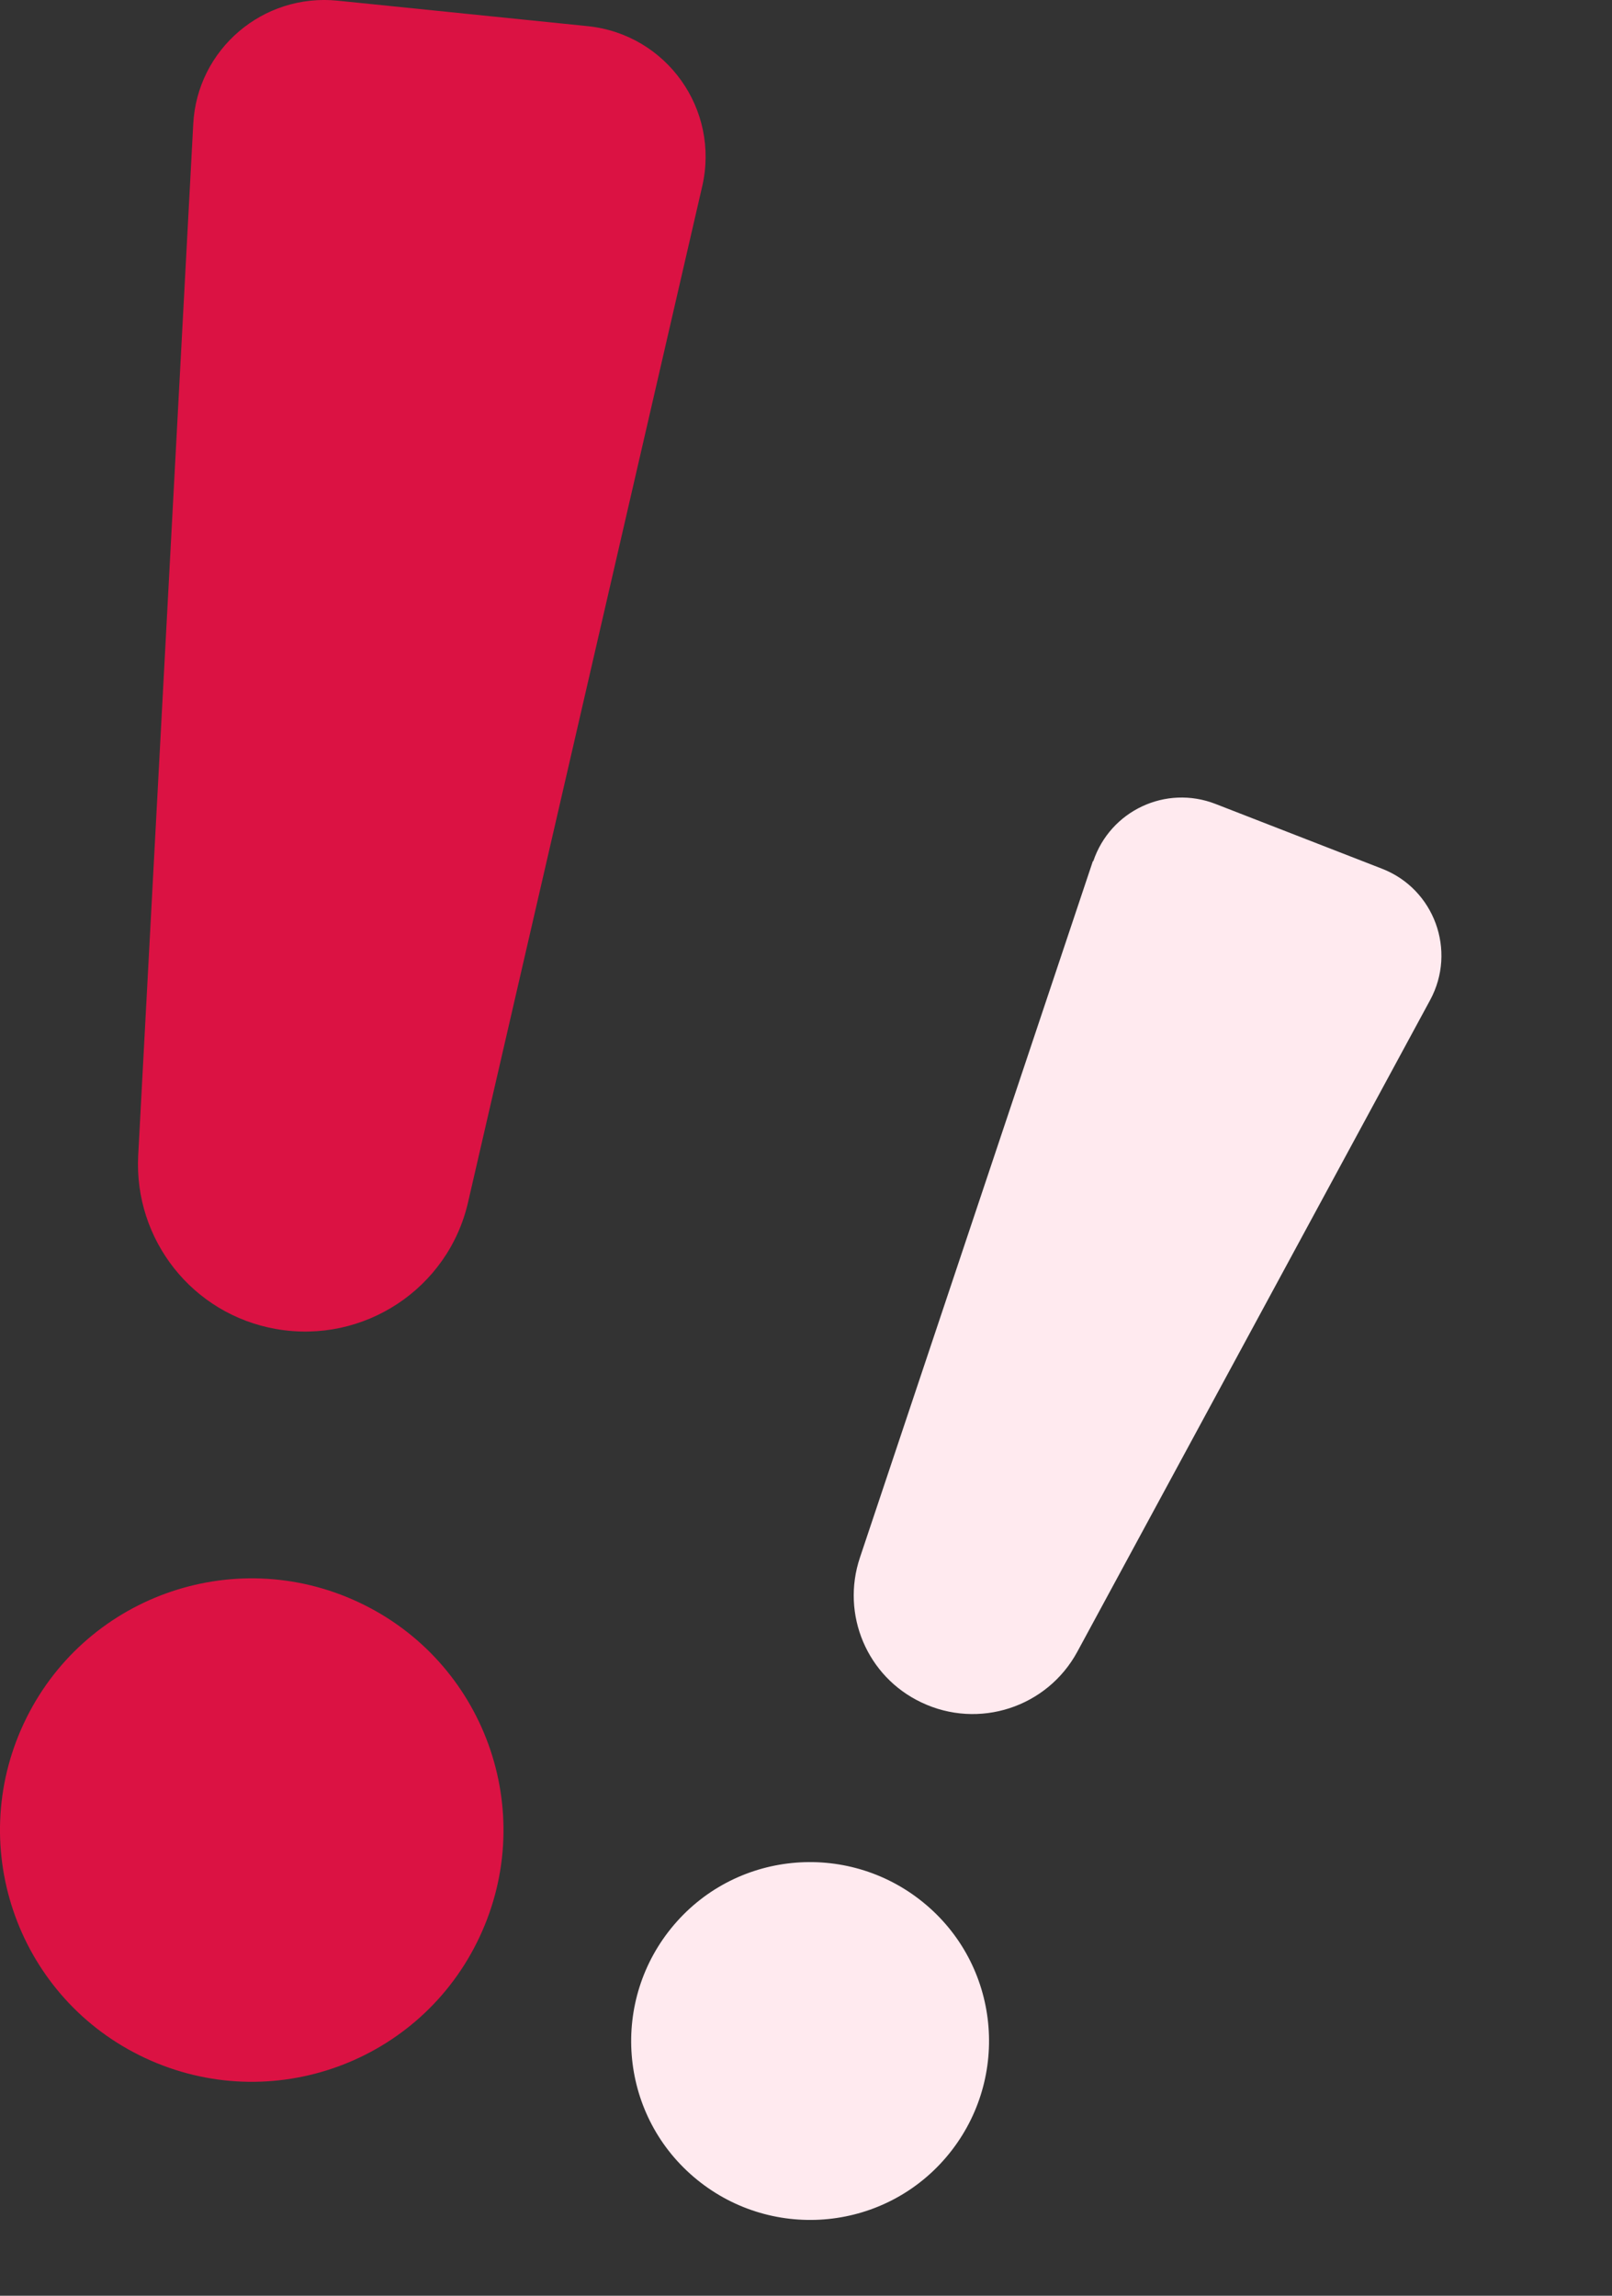
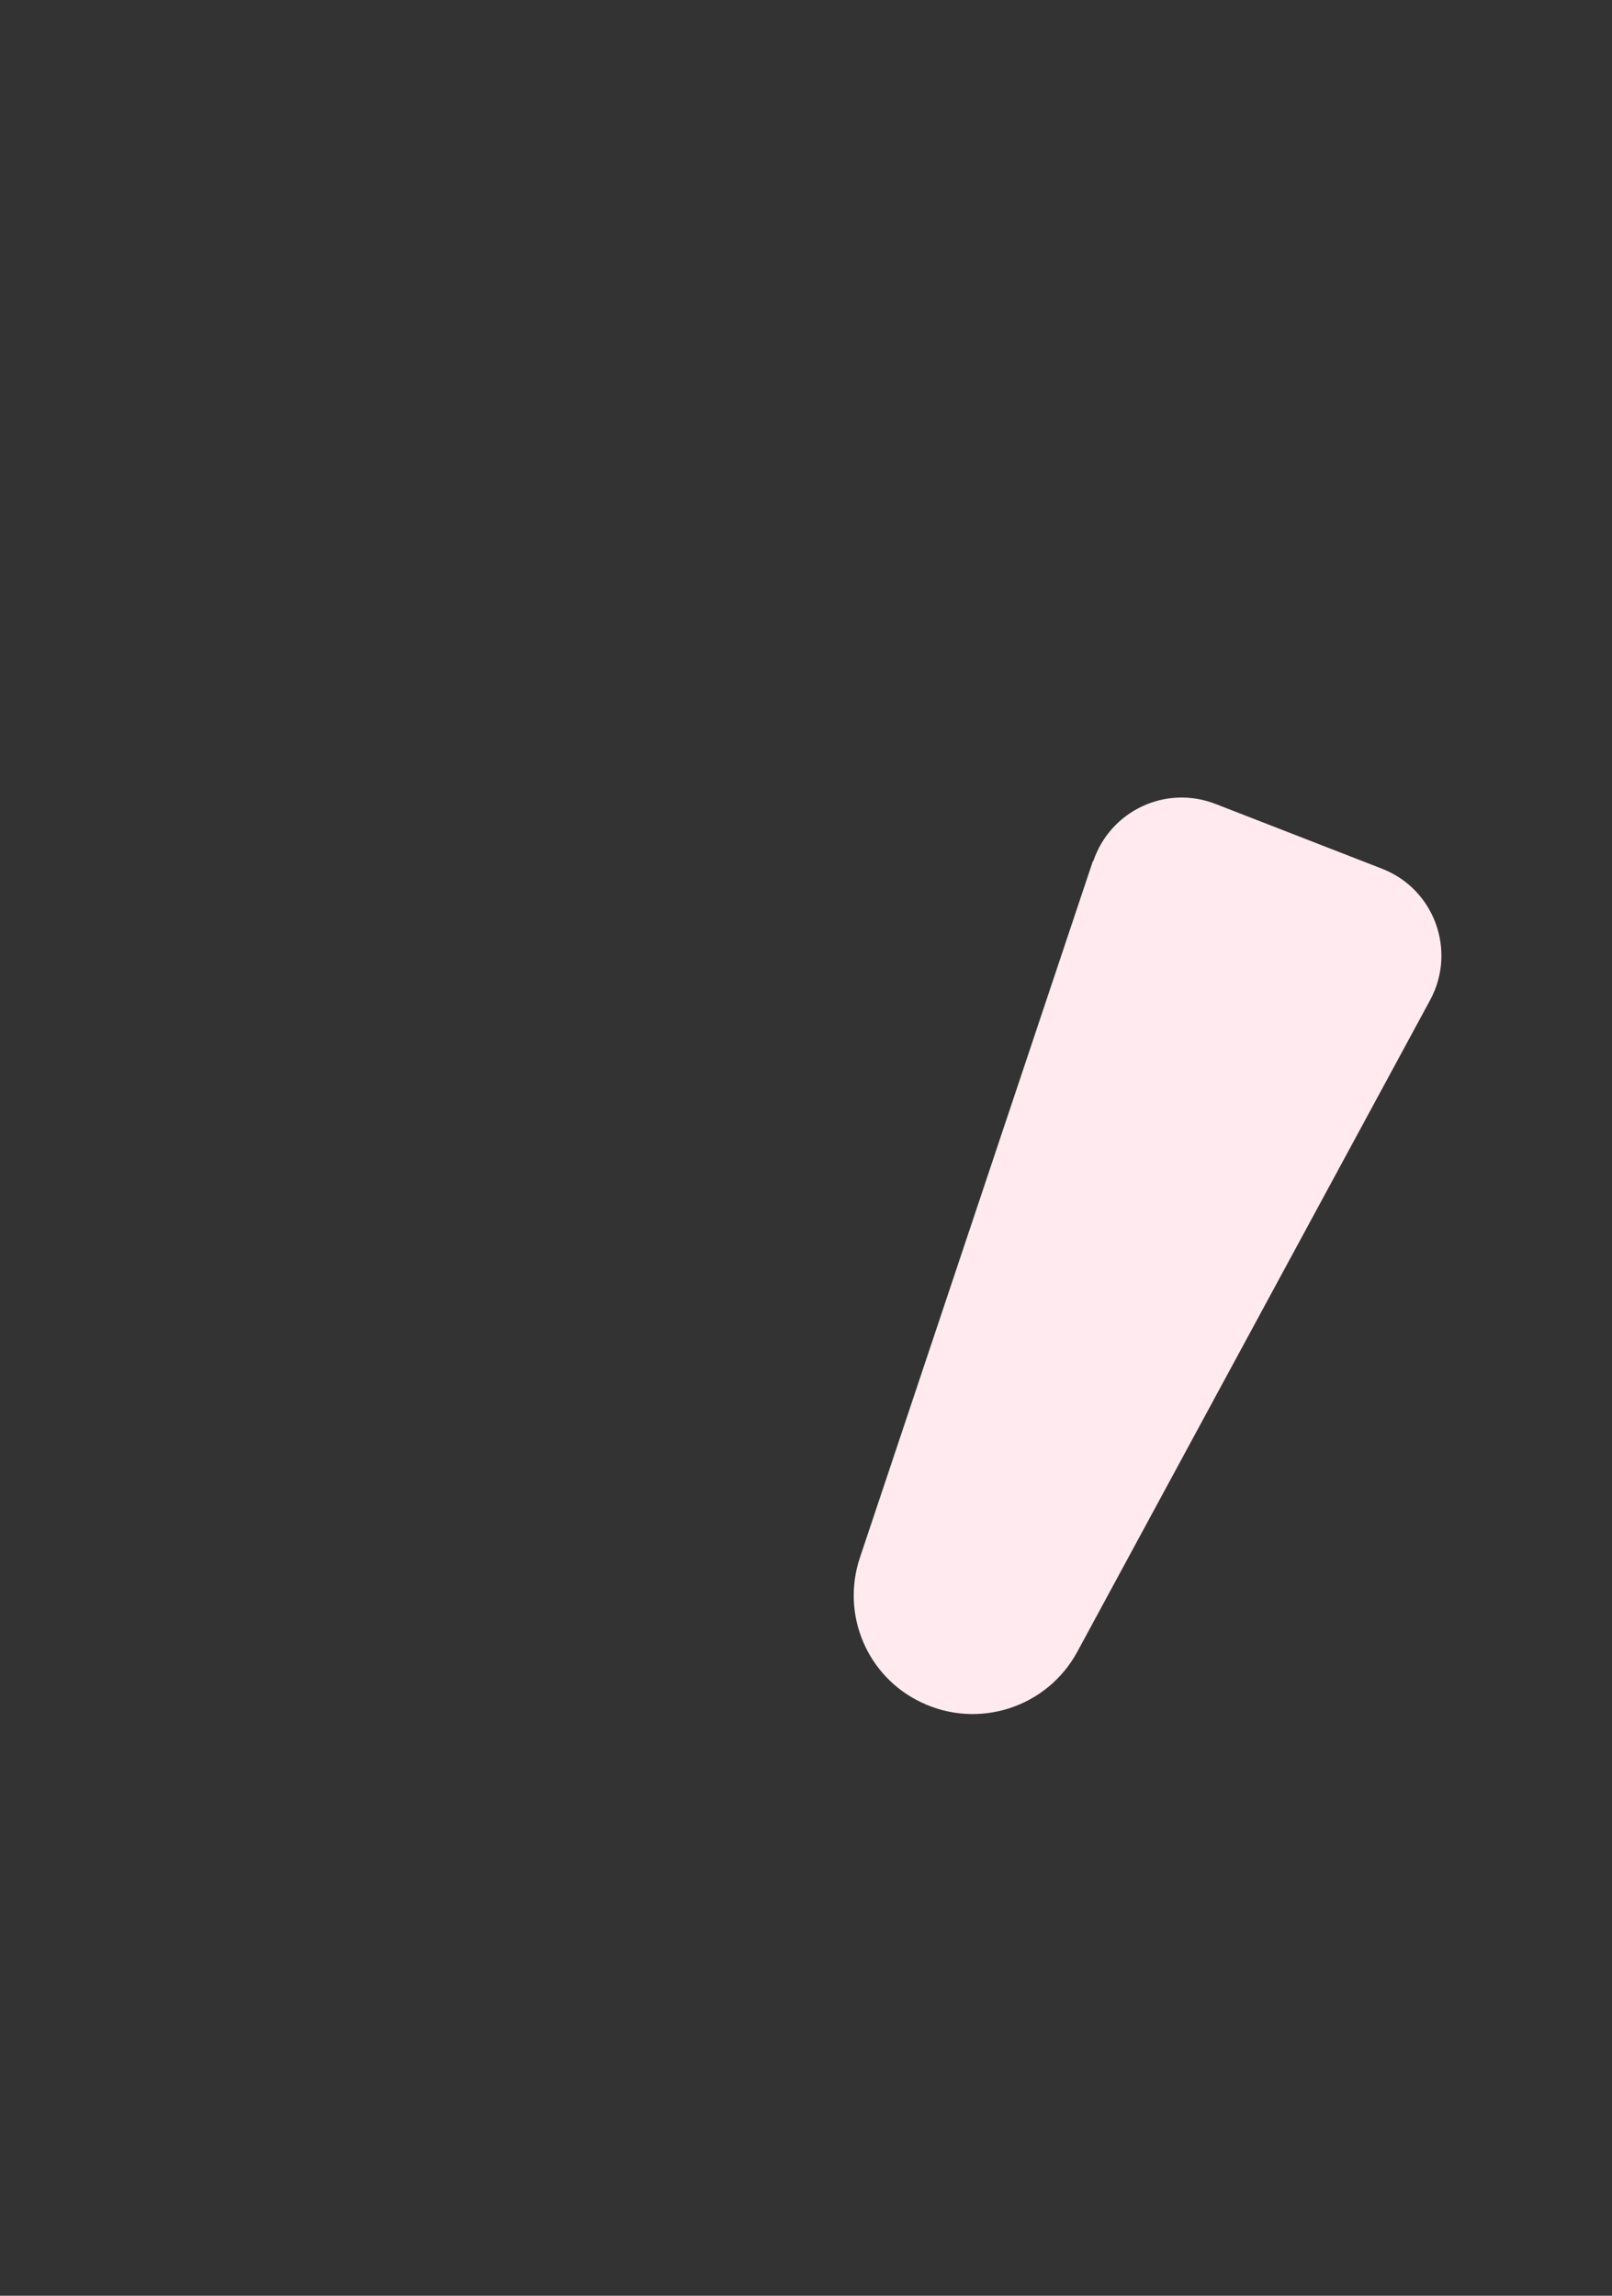
<svg xmlns="http://www.w3.org/2000/svg" width="33" height="47" viewBox="0 0 33 47" fill="none">
  <rect x="0" y="0" width="33" height="47" fill="#333333" stroke="none" />
-   <path d="M3.956 2.54L2.829 23.657C2.74 25.381 3.941 26.908 5.65 27.208C7.446 27.525 9.181 26.382 9.584 24.604L14.375 3.816C14.739 2.24 13.646 0.705 12.036 0.536L6.916 0.014C5.385 -0.143 4.035 1.008 3.956 2.54Z" fill="#DB1243" />
-   <path d="M9.82 39.649C8.617 42.225 5.553 43.341 2.971 42.133C0.395 40.93 -0.721 37.865 0.487 35.283C1.69 32.708 4.755 31.592 7.337 32.8C9.912 34.003 11.028 37.067 9.82 39.649Z" fill="#DB1243" />
  <path d="M22.373 17.629L17.604 31.888C17.213 33.055 17.75 34.327 18.862 34.853C20.034 35.412 21.436 34.956 22.054 33.816L29.277 20.474C29.825 19.461 29.36 18.199 28.292 17.785L24.884 16.459C23.864 16.062 22.729 16.597 22.38 17.633L22.373 17.629Z" fill="#FFEAEF" />
-   <path d="M19.369 44.165C18.056 45.705 15.744 45.882 14.204 44.57C12.664 43.258 12.487 40.945 13.799 39.405C15.112 37.865 17.424 37.688 18.964 39.001C20.504 40.313 20.681 42.625 19.369 44.165Z" fill="#FFEAEF" />
</svg>